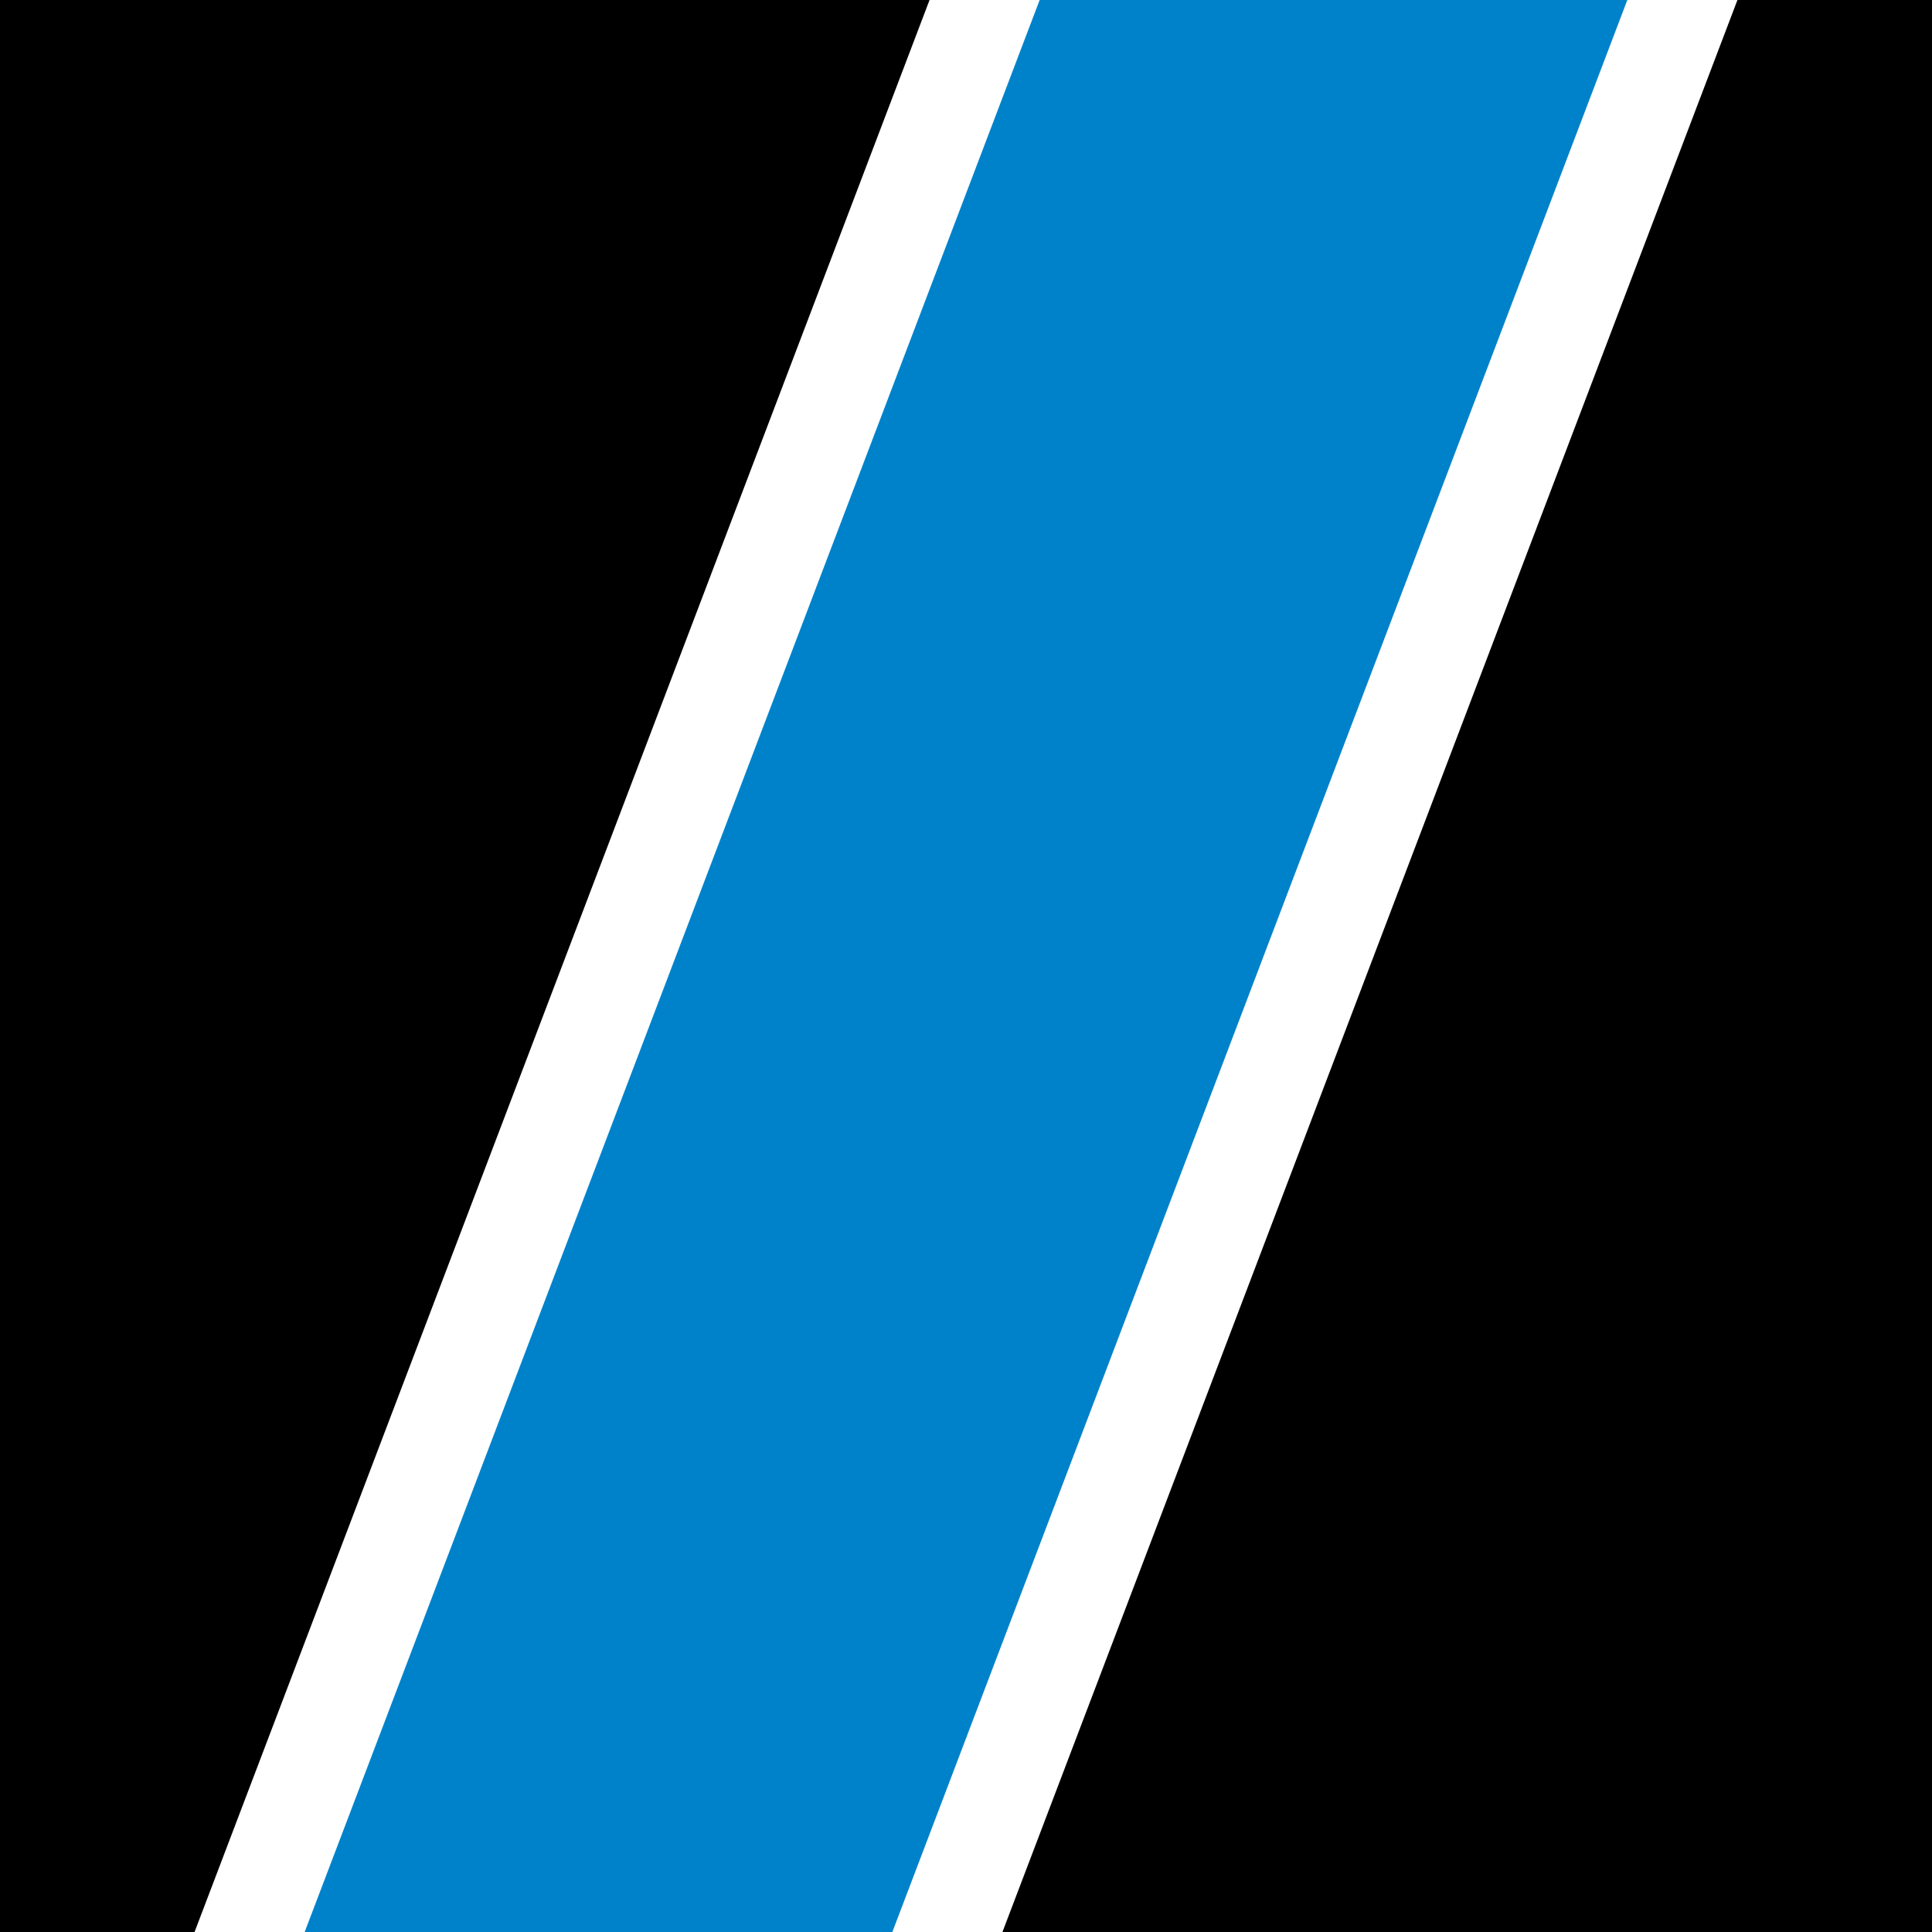
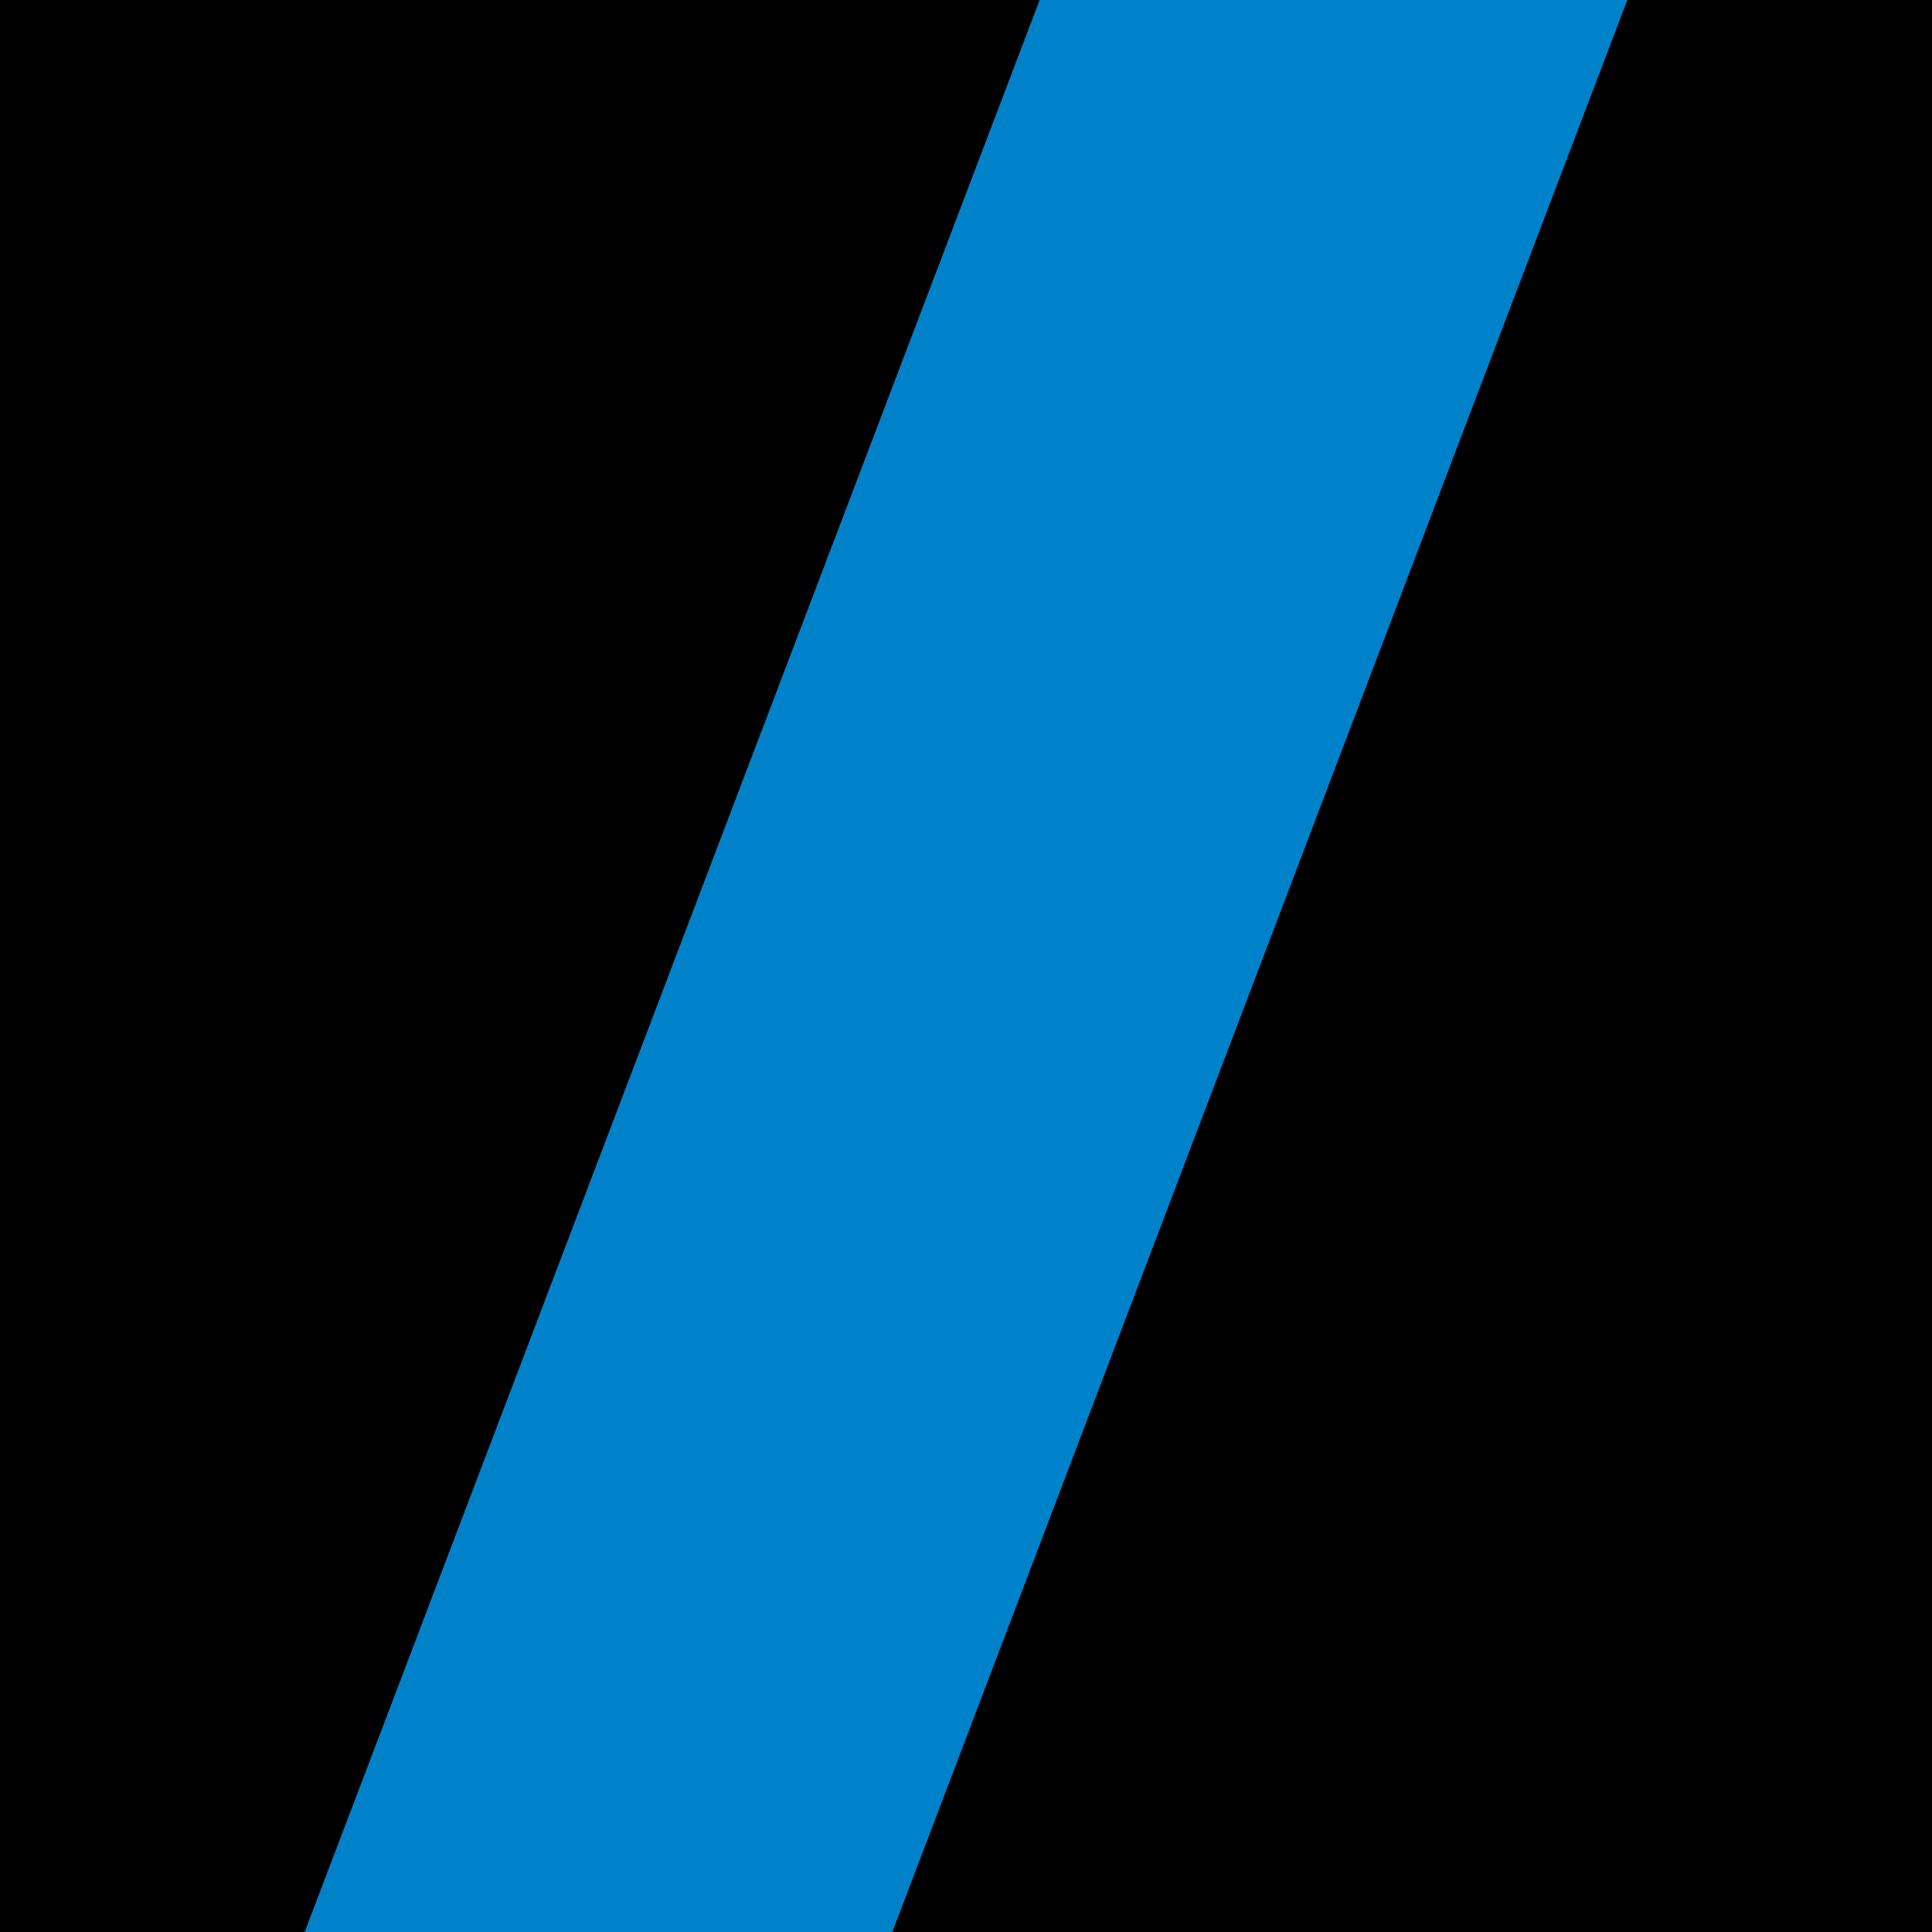
<svg xmlns="http://www.w3.org/2000/svg" id="uuid-0cd6d67b-e314-4bba-8c40-ad94afe0c57c" viewBox="0 0 512 512">
  <rect width="512" height="512" />
  <g>
-     <polygon points="402.07 0 304.71 0 246.34 0 51.56 512 109.93 512 207.29 512 265.66 512 460.44 0 402.07 0" fill="#fff" />
    <polygon points="236.48 512 80.74 512 275.52 0 431.26 0 236.48 512" fill="#0082ca" />
  </g>
</svg>